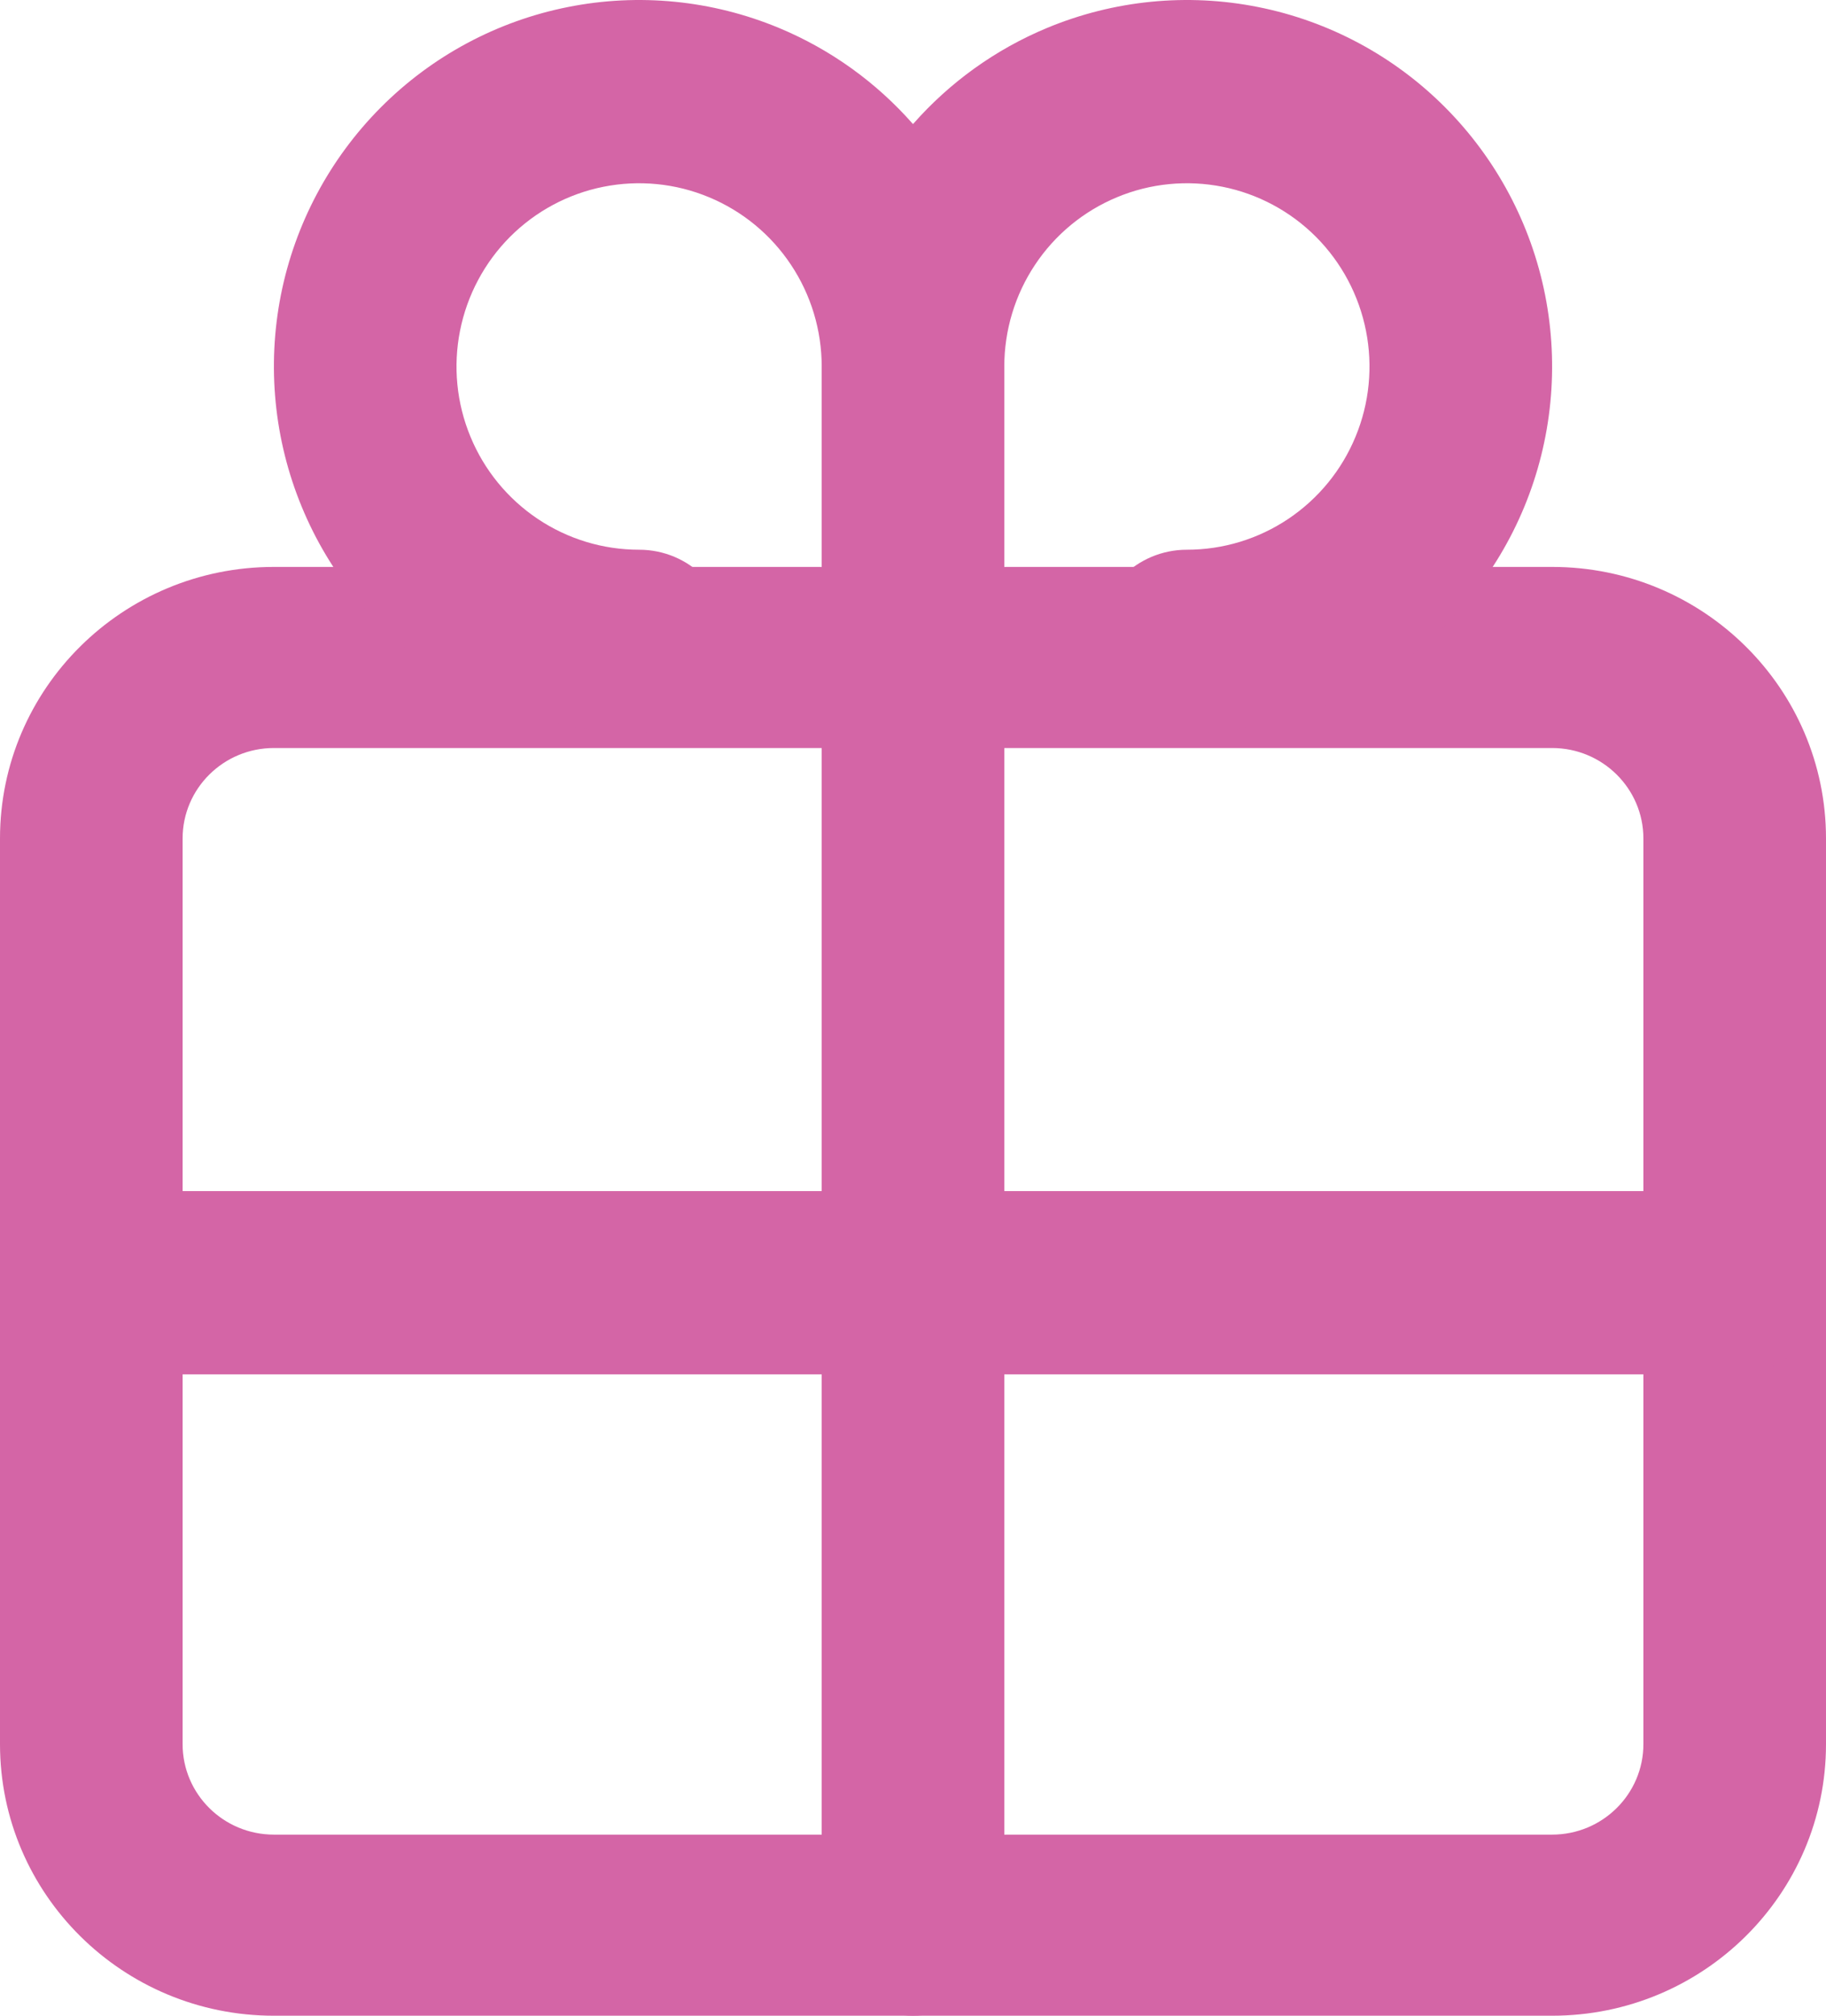
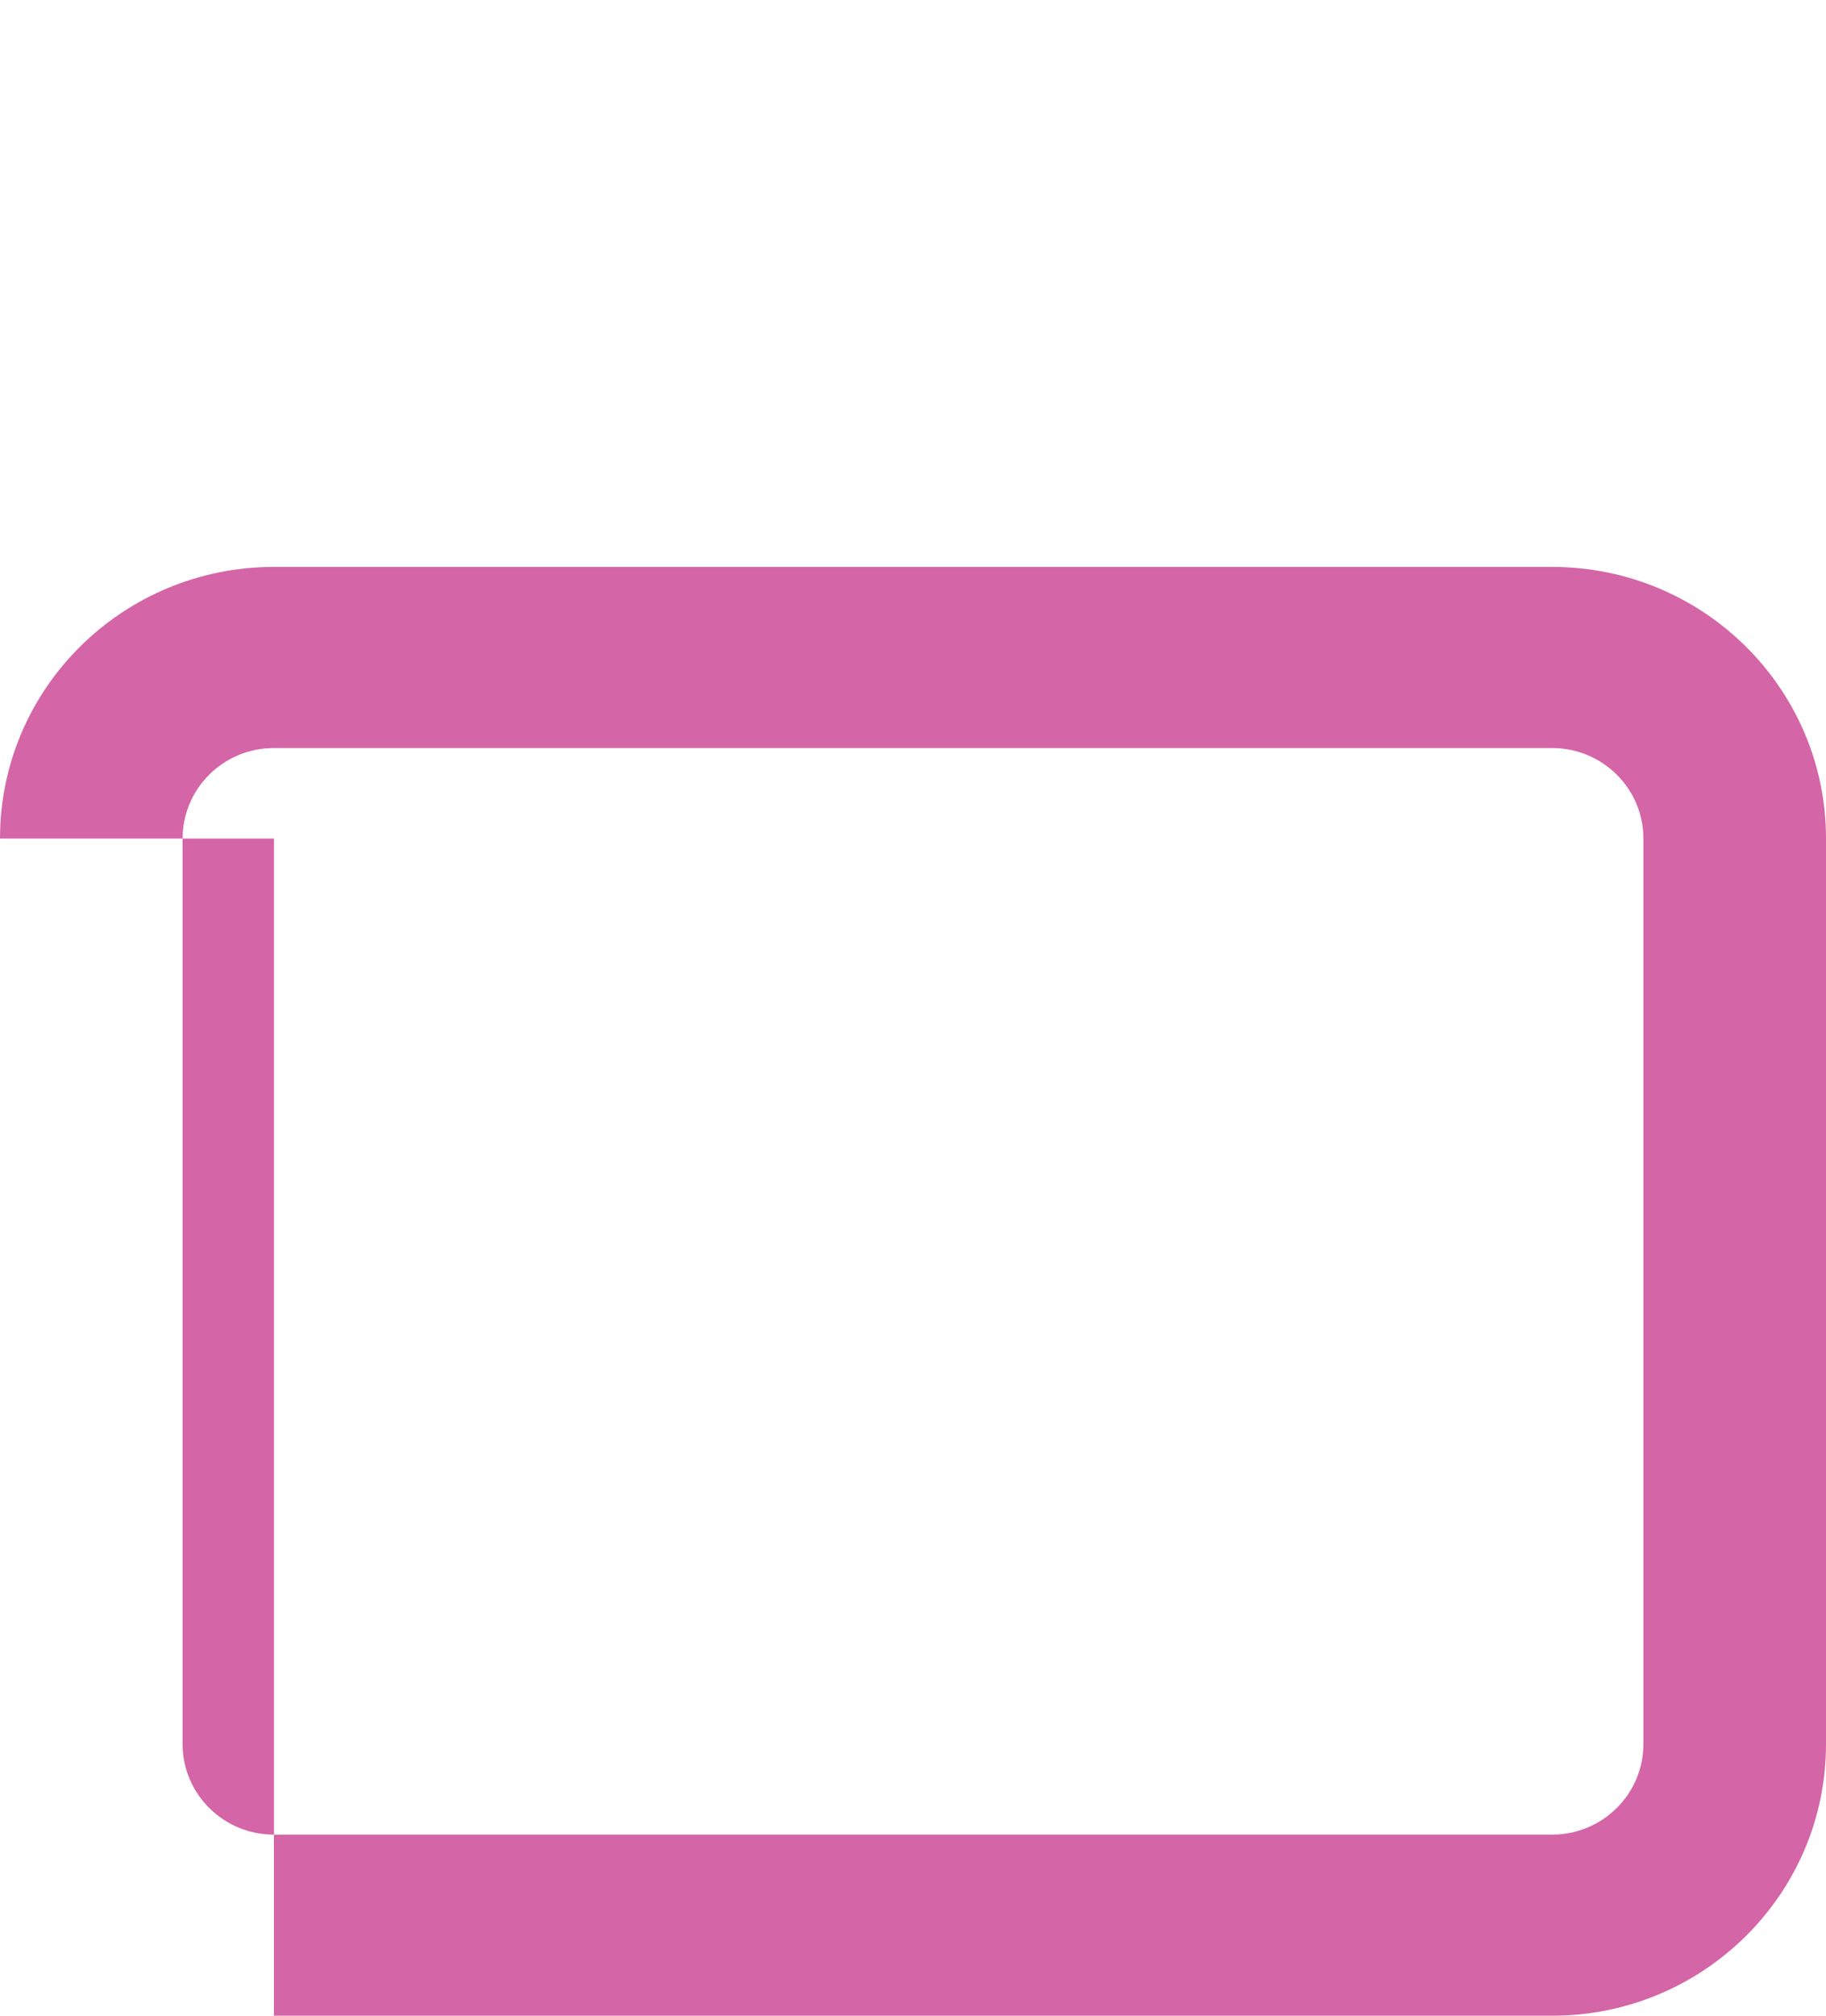
<svg xmlns="http://www.w3.org/2000/svg" width="29" height="32" viewBox="0 0 29 32" fill="none">
-   <path fill-rule="evenodd" clip-rule="evenodd" d="M4.35 11.875C3.549 11.875 2.9 12.519 2.9 13.312V27.688C2.9 28.481 3.549 29.125 4.35 29.125H24.65C25.451 29.125 26.1 28.481 26.1 27.688V13.312C26.1 12.519 25.451 11.875 24.65 11.875H4.35ZM0 13.312C0 10.931 1.948 9 4.35 9H24.65C27.052 9 29 10.931 29 13.312V27.688C29 30.069 27.052 32 24.65 32H4.35C1.948 32 0 30.069 0 27.688V13.312Z" fill="#D465A6" />
-   <path fill-rule="evenodd" clip-rule="evenodd" d="M9.018 0.112C10.144 -0.113 11.31 0.003 12.37 0.443C13.19 0.784 13.917 1.307 14.5 1.97C15.083 1.307 15.81 0.784 16.63 0.443C17.69 0.003 18.856 -0.113 19.982 0.112C21.107 0.336 22.14 0.89 22.951 1.704C23.762 2.518 24.315 3.554 24.539 4.683C24.762 5.812 24.648 6.982 24.209 8.045C23.77 9.108 23.026 10.017 22.072 10.656C21.119 11.295 19.997 11.636 18.85 11.636C18.049 11.636 17.4 10.985 17.4 10.182C17.4 9.379 18.049 8.727 18.85 8.727C19.424 8.727 19.984 8.557 20.461 8.237C20.938 7.917 21.31 7.463 21.529 6.931C21.749 6.4 21.806 5.815 21.694 5.251C21.582 4.686 21.306 4.168 20.901 3.761C20.495 3.354 19.978 3.077 19.416 2.965C18.853 2.853 18.27 2.91 17.74 3.131C17.21 3.351 16.757 3.724 16.439 4.202C16.12 4.68 15.95 5.243 15.95 5.818V18.909H27.55C28.351 18.909 29 19.56 29 20.364C29 21.167 28.351 21.818 27.55 21.818H15.95V30.546C15.95 31.349 15.301 32 14.5 32C13.699 32 13.05 31.349 13.05 30.546V21.818H1.45C0.649 21.818 0 21.167 0 20.364C0 19.56 0.649 18.909 1.45 18.909H13.05V5.818C13.05 5.243 12.88 4.68 12.561 4.202C12.243 3.724 11.79 3.351 11.26 3.131C10.73 2.91 10.147 2.853 9.584 2.965C9.022 3.077 8.505 3.354 8.099 3.761C7.694 4.168 7.418 4.686 7.306 5.251C7.194 5.815 7.251 6.4 7.471 6.931C7.69 7.463 8.062 7.917 8.539 8.237C9.016 8.557 9.576 8.727 10.15 8.727C10.951 8.727 11.6 9.379 11.6 10.182C11.6 10.985 10.951 11.636 10.15 11.636C9.003 11.636 7.881 11.295 6.928 10.656C5.974 10.017 5.23 9.108 4.792 8.045C4.353 6.982 4.238 5.812 4.461 4.683C4.685 3.554 5.238 2.518 6.049 1.704C6.86 0.89 7.893 0.336 9.018 0.112Z" fill="#D465A6" />
+   <path fill-rule="evenodd" clip-rule="evenodd" d="M4.35 11.875C3.549 11.875 2.9 12.519 2.9 13.312V27.688C2.9 28.481 3.549 29.125 4.35 29.125H24.65C25.451 29.125 26.1 28.481 26.1 27.688V13.312C26.1 12.519 25.451 11.875 24.65 11.875H4.35ZM0 13.312C0 10.931 1.948 9 4.35 9H24.65C27.052 9 29 10.931 29 13.312V27.688C29 30.069 27.052 32 24.65 32H4.35V13.312Z" fill="#D465A6" />
</svg>